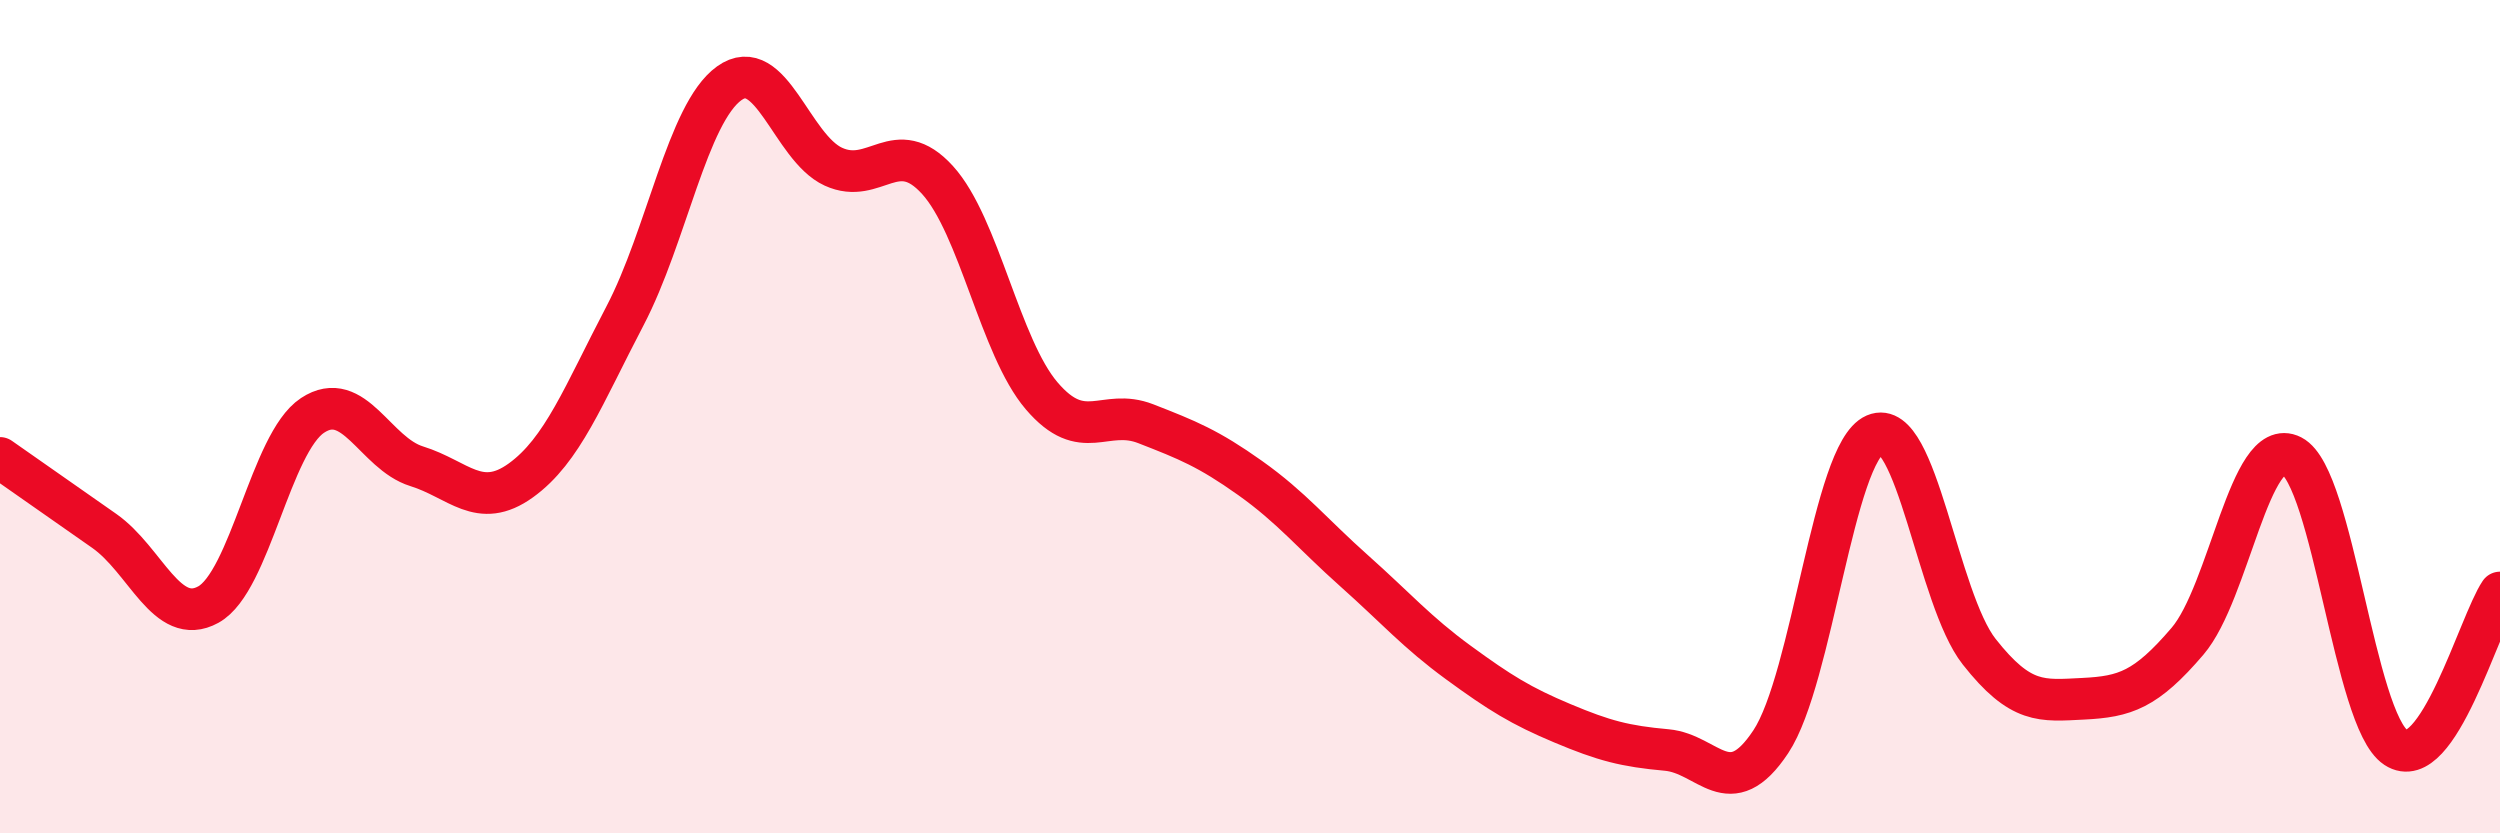
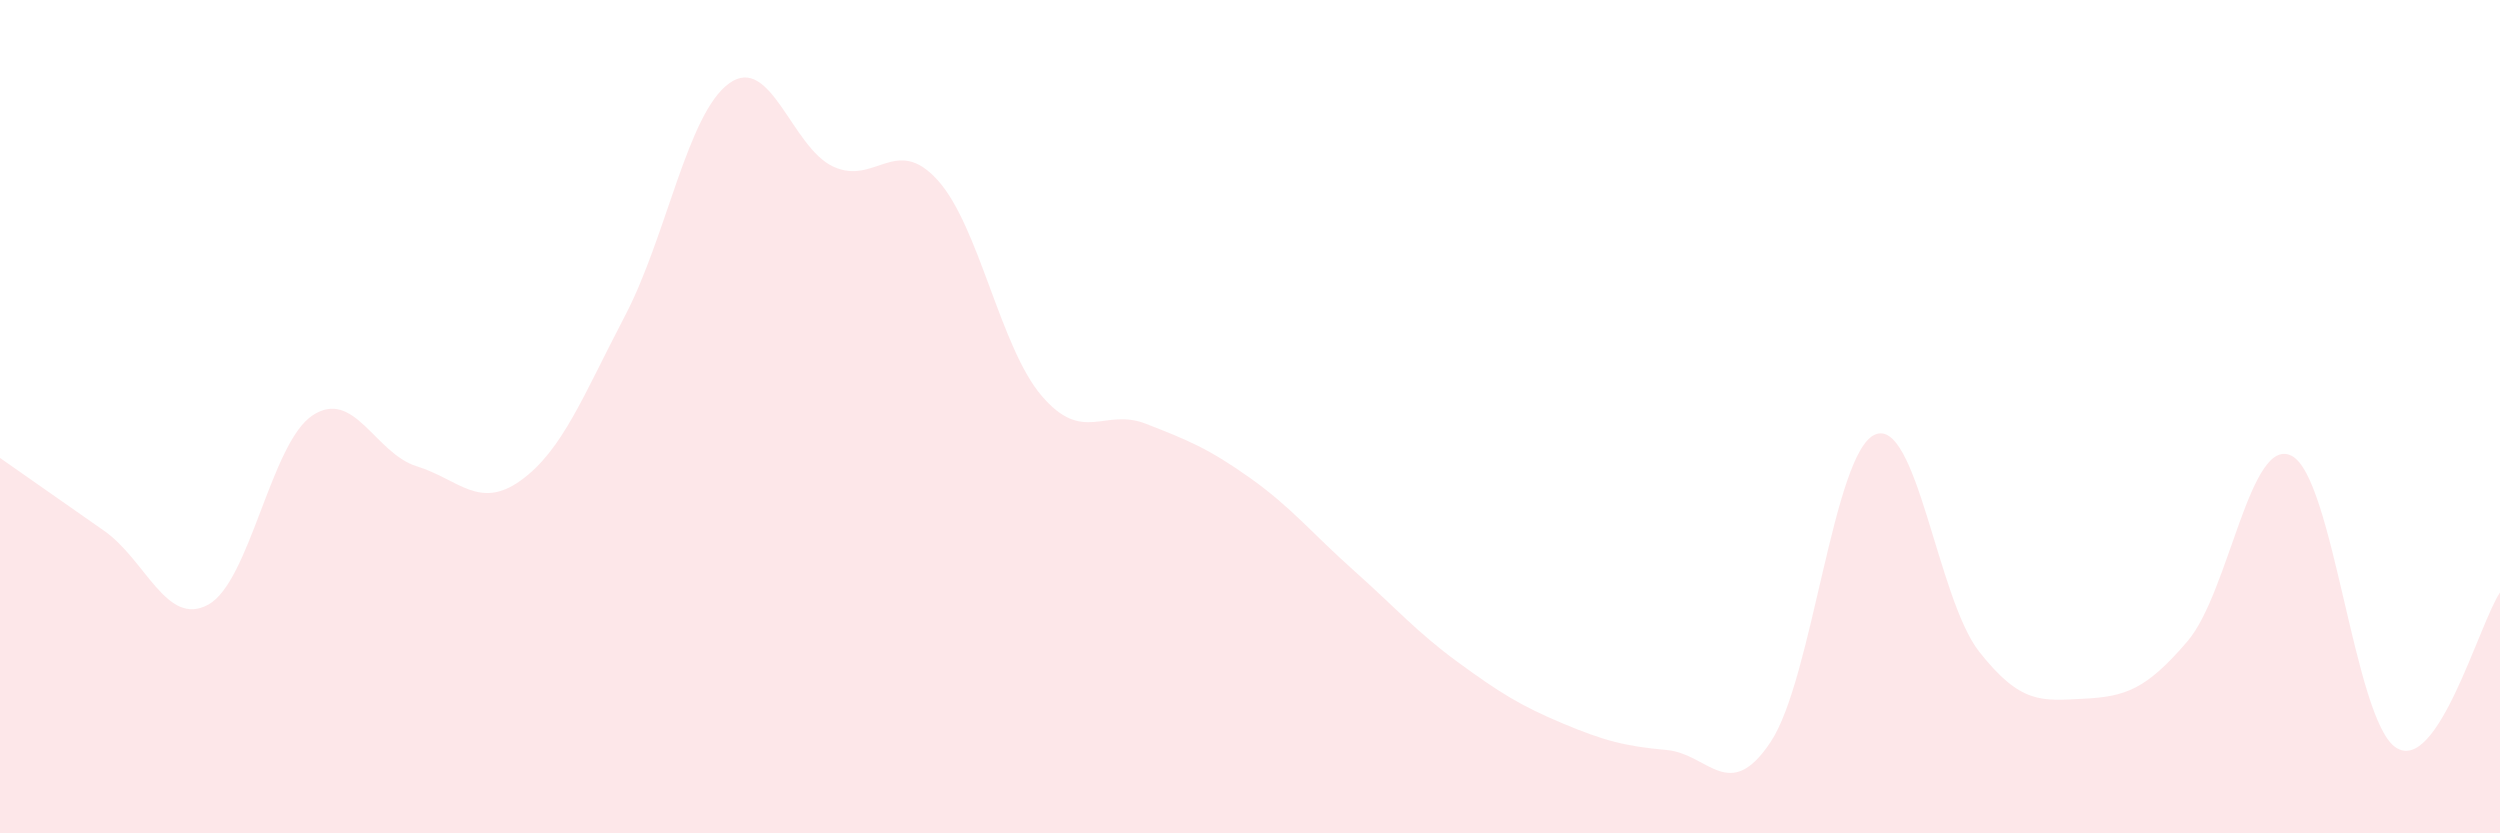
<svg xmlns="http://www.w3.org/2000/svg" width="60" height="20" viewBox="0 0 60 20">
  <path d="M 0,10.99 C 0.5,11.34 1.5,12.04 2.5,12.74 C 3.5,13.44 4,15.06 5,14.51 C 6,13.96 6.5,10.63 7.5,9.97 C 8.5,9.31 9,10.88 10,11.19 C 11,11.5 11.5,12.25 12.5,11.53 C 13.5,10.81 14,9.49 15,7.58 C 16,5.67 16.5,2.72 17.5,2 C 18.5,1.28 19,3.54 20,4 C 21,4.46 21.5,3.22 22.5,4.32 C 23.5,5.42 24,8.33 25,9.5 C 26,10.67 26.5,9.78 27.5,10.17 C 28.5,10.56 29,10.76 30,11.47 C 31,12.18 31.5,12.81 32.5,13.7 C 33.5,14.59 34,15.17 35,15.9 C 36,16.63 36.5,16.94 37.5,17.36 C 38.5,17.78 39,17.91 40,18 C 41,18.09 41.5,19.31 42.5,17.8 C 43.5,16.29 44,10.86 45,10.43 C 46,10 46.5,14.37 47.5,15.64 C 48.5,16.91 49,16.82 50,16.77 C 51,16.72 51.5,16.56 52.5,15.39 C 53.5,14.22 54,10.43 55,10.94 C 56,11.45 56.5,17.28 57.5,17.94 C 58.5,18.6 59.5,14.96 60,14.22L60 20L0 20Z" fill="#EB0A25" opacity="0.1" stroke-linecap="round" stroke-linejoin="round" />
-   <path d="M 0,10.99 C 0.5,11.34 1.5,12.04 2.5,12.74 C 3.5,13.44 4,15.06 5,14.51 C 6,13.96 6.5,10.63 7.5,9.97 C 8.5,9.31 9,10.88 10,11.19 C 11,11.5 11.5,12.25 12.5,11.53 C 13.5,10.81 14,9.49 15,7.58 C 16,5.67 16.5,2.72 17.5,2 C 18.5,1.28 19,3.54 20,4 C 21,4.46 21.5,3.22 22.5,4.32 C 23.5,5.42 24,8.33 25,9.5 C 26,10.67 26.5,9.78 27.5,10.17 C 28.5,10.56 29,10.76 30,11.47 C 31,12.18 31.5,12.81 32.5,13.7 C 33.5,14.59 34,15.17 35,15.9 C 36,16.63 36.5,16.94 37.5,17.36 C 38.5,17.78 39,17.91 40,18 C 41,18.09 41.5,19.31 42.5,17.8 C 43.5,16.29 44,10.86 45,10.43 C 46,10 46.5,14.37 47.5,15.64 C 48.5,16.91 49,16.82 50,16.77 C 51,16.72 51.5,16.56 52.5,15.39 C 53.5,14.22 54,10.43 55,10.94 C 56,11.45 56.5,17.28 57.5,17.94 C 58.5,18.6 59.5,14.96 60,14.22" stroke="#EB0A25" stroke-width="1" fill="none" stroke-linecap="round" stroke-linejoin="round" />
</svg>